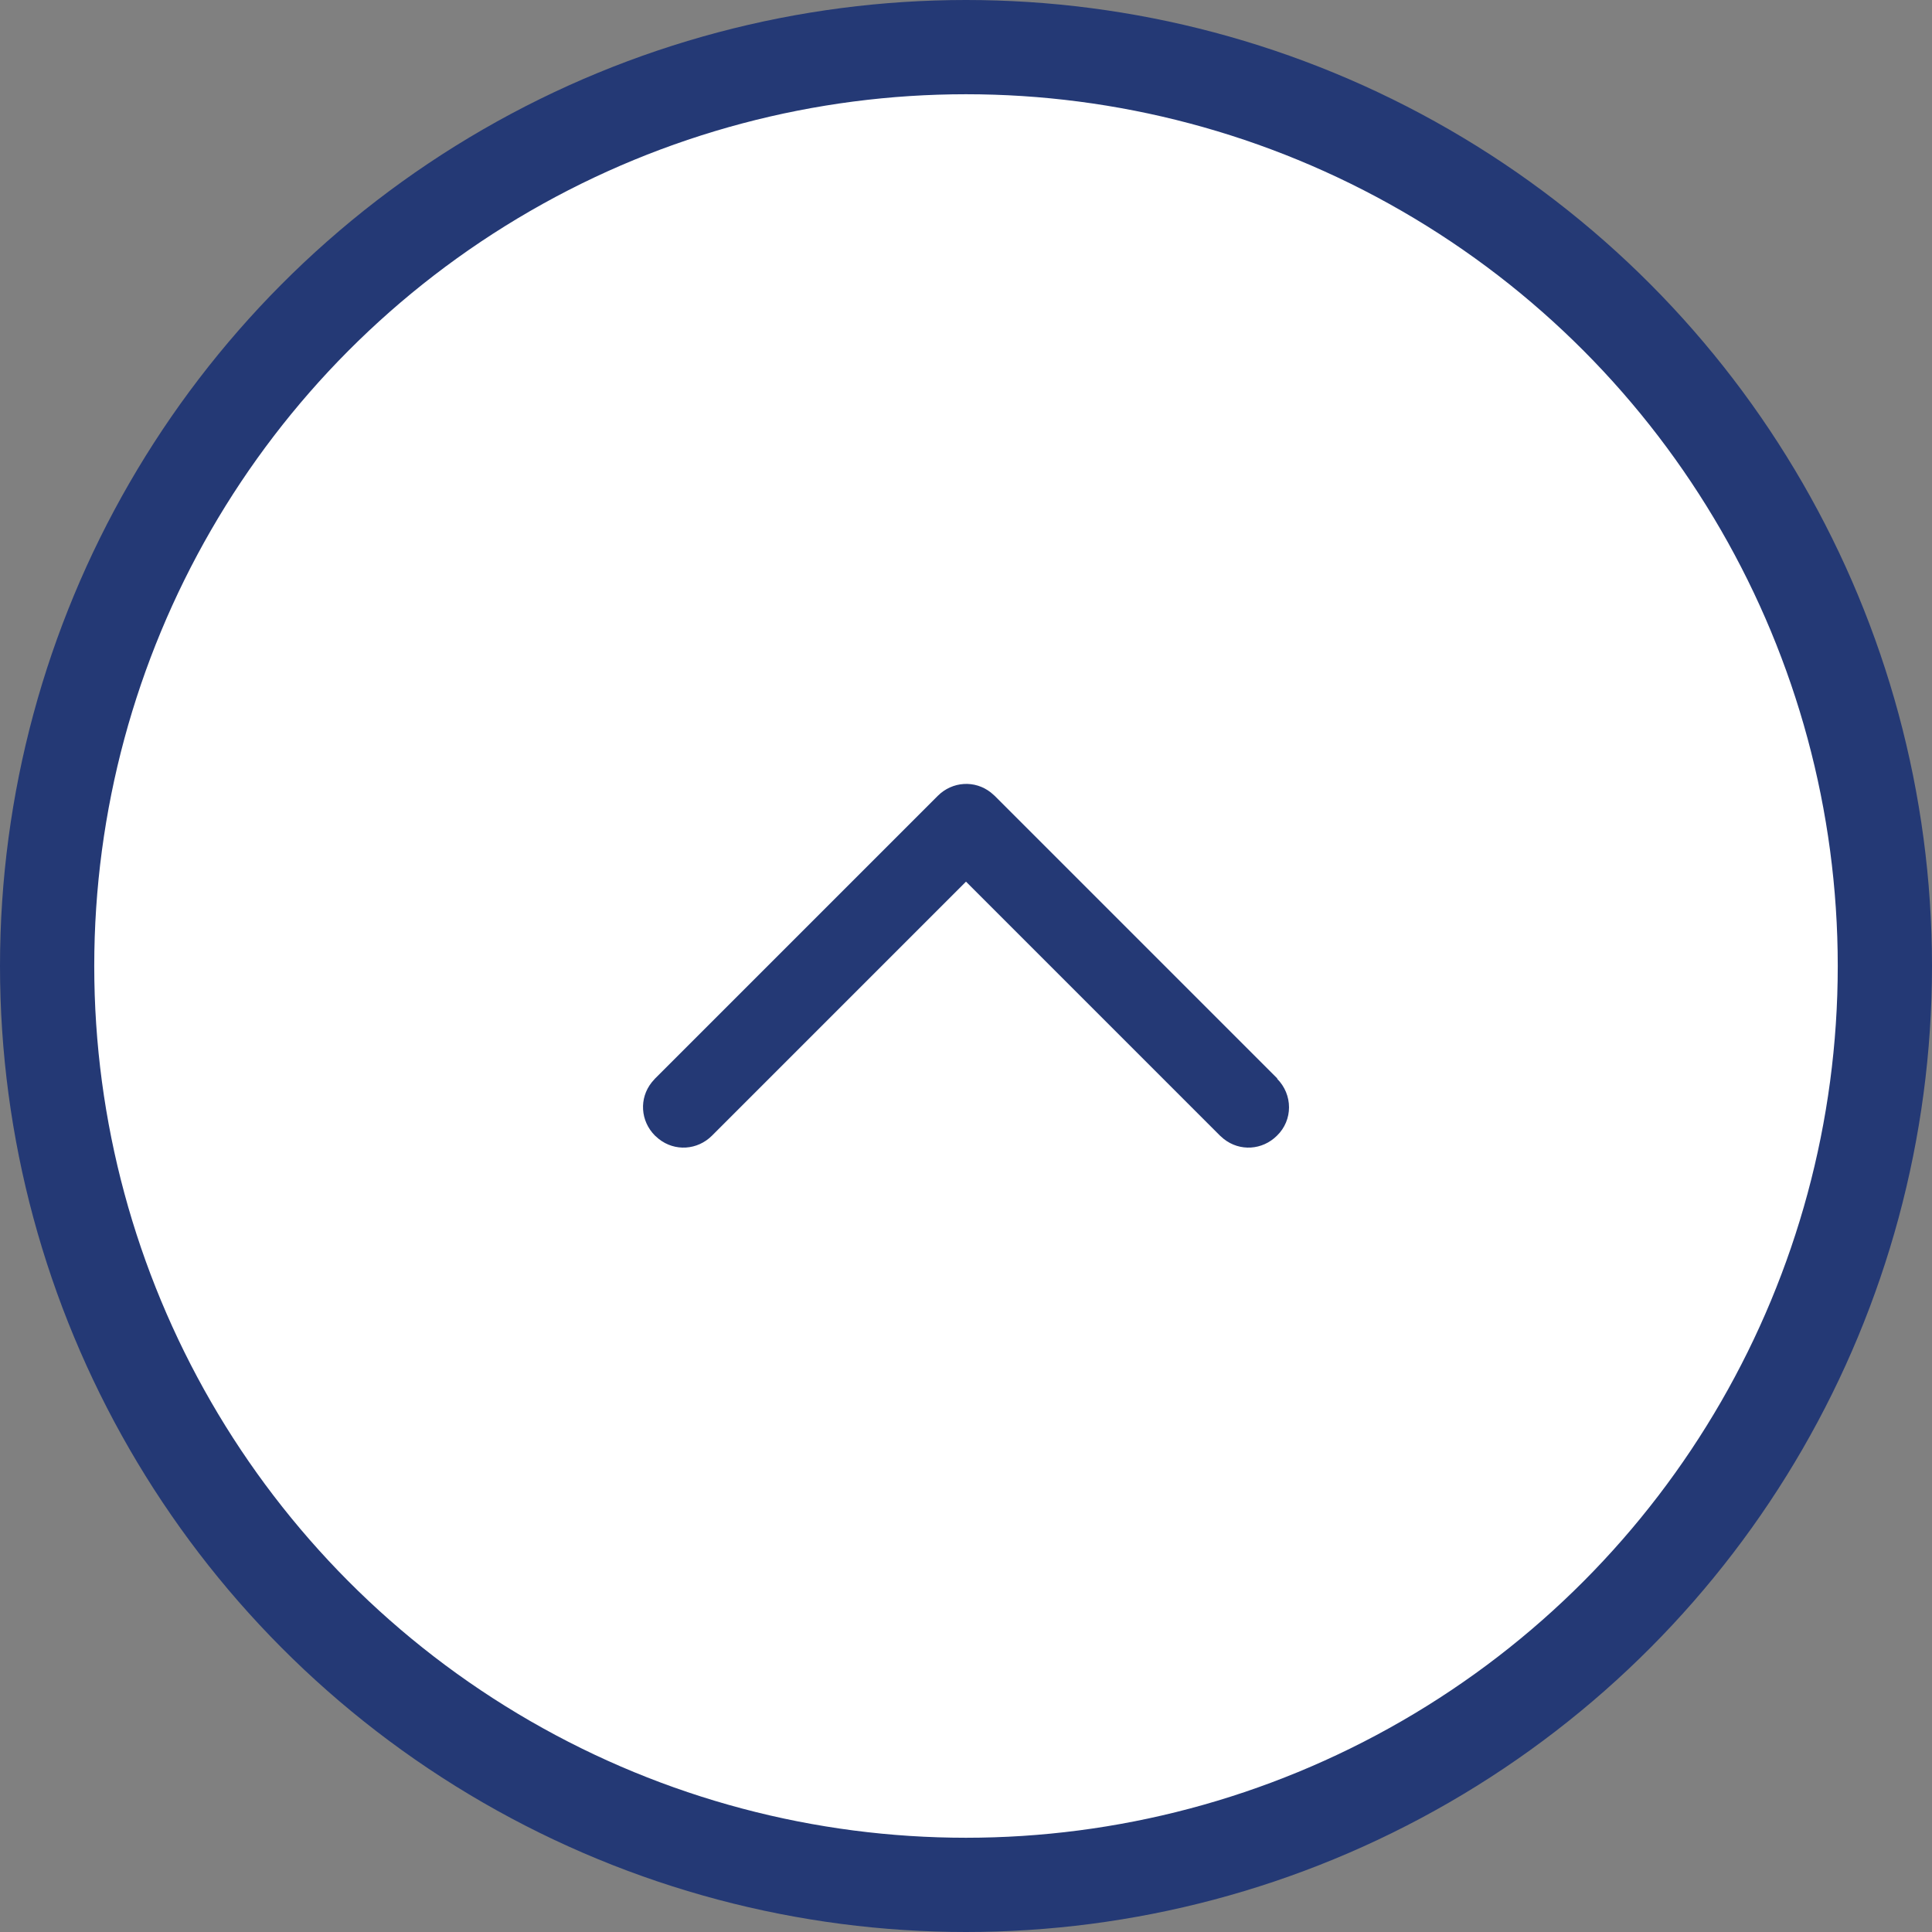
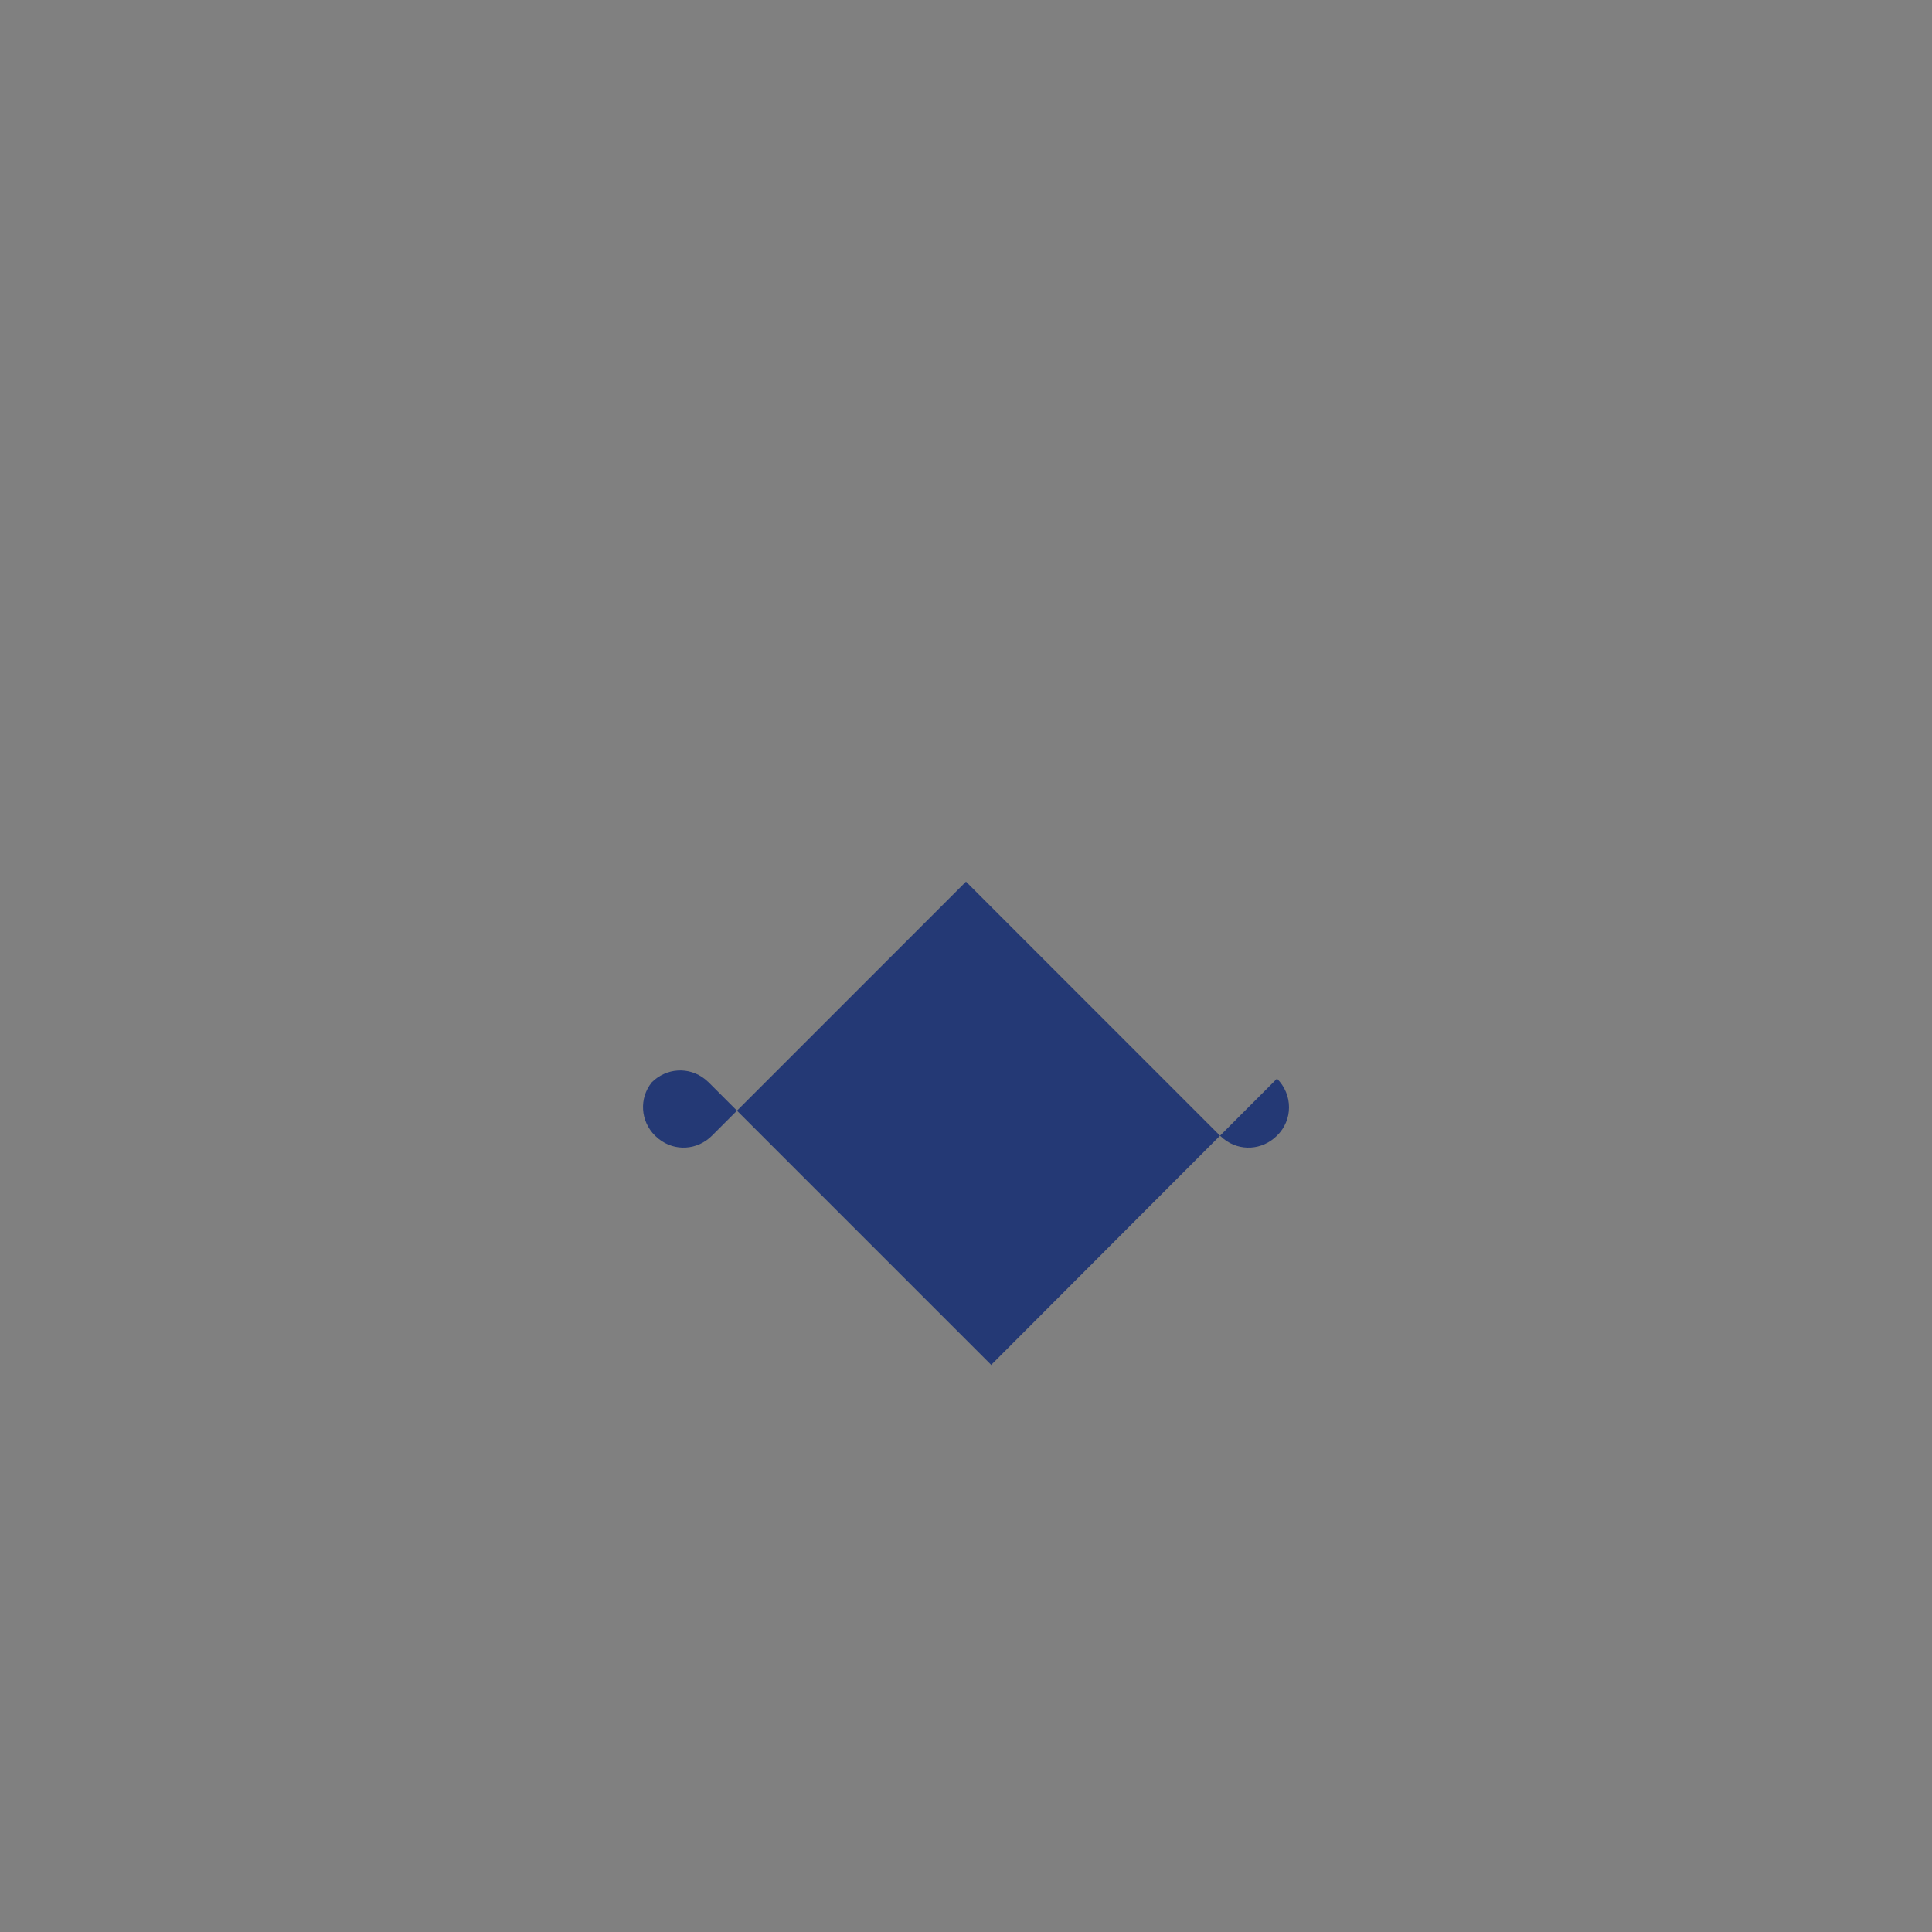
<svg xmlns="http://www.w3.org/2000/svg" id="Calque_1" data-name="Calque 1" width="41" height="41" viewBox="0 0 41 41">
  <rect x="0" y="0" width="41" height="41" fill="#808080" stroke="none" />
-   <circle cx="20.5" cy="20.5" r="19.5" style="fill: #fff; stroke: #243975; stroke-width: 2px;" />
-   <path d="M27.1,22.89c.34,.34,.34,.88,0,1.21-.31,.31-.79,.34-1.13,.07l-.08-.07-5.39-5.39-5.39,5.39c-.31,.31-.79,.34-1.13,.07l-.08-.07c-.31-.31-.34-.79-.07-1.13l.07-.08,6-6c.31-.31,.79-.34,1.13-.07l.08,.07,6,6h-.01Z" style="fill: #243975; fill-rule: evenodd;" />
+   <path d="M27.1,22.89c.34,.34,.34,.88,0,1.21-.31,.31-.79,.34-1.13,.07l-.08-.07-5.39-5.39-5.39,5.39c-.31,.31-.79,.34-1.13,.07l-.08-.07c-.31-.31-.34-.79-.07-1.13c.31-.31,.79-.34,1.13-.07l.08,.07,6,6h-.01Z" style="fill: #243975; fill-rule: evenodd;" />
</svg>